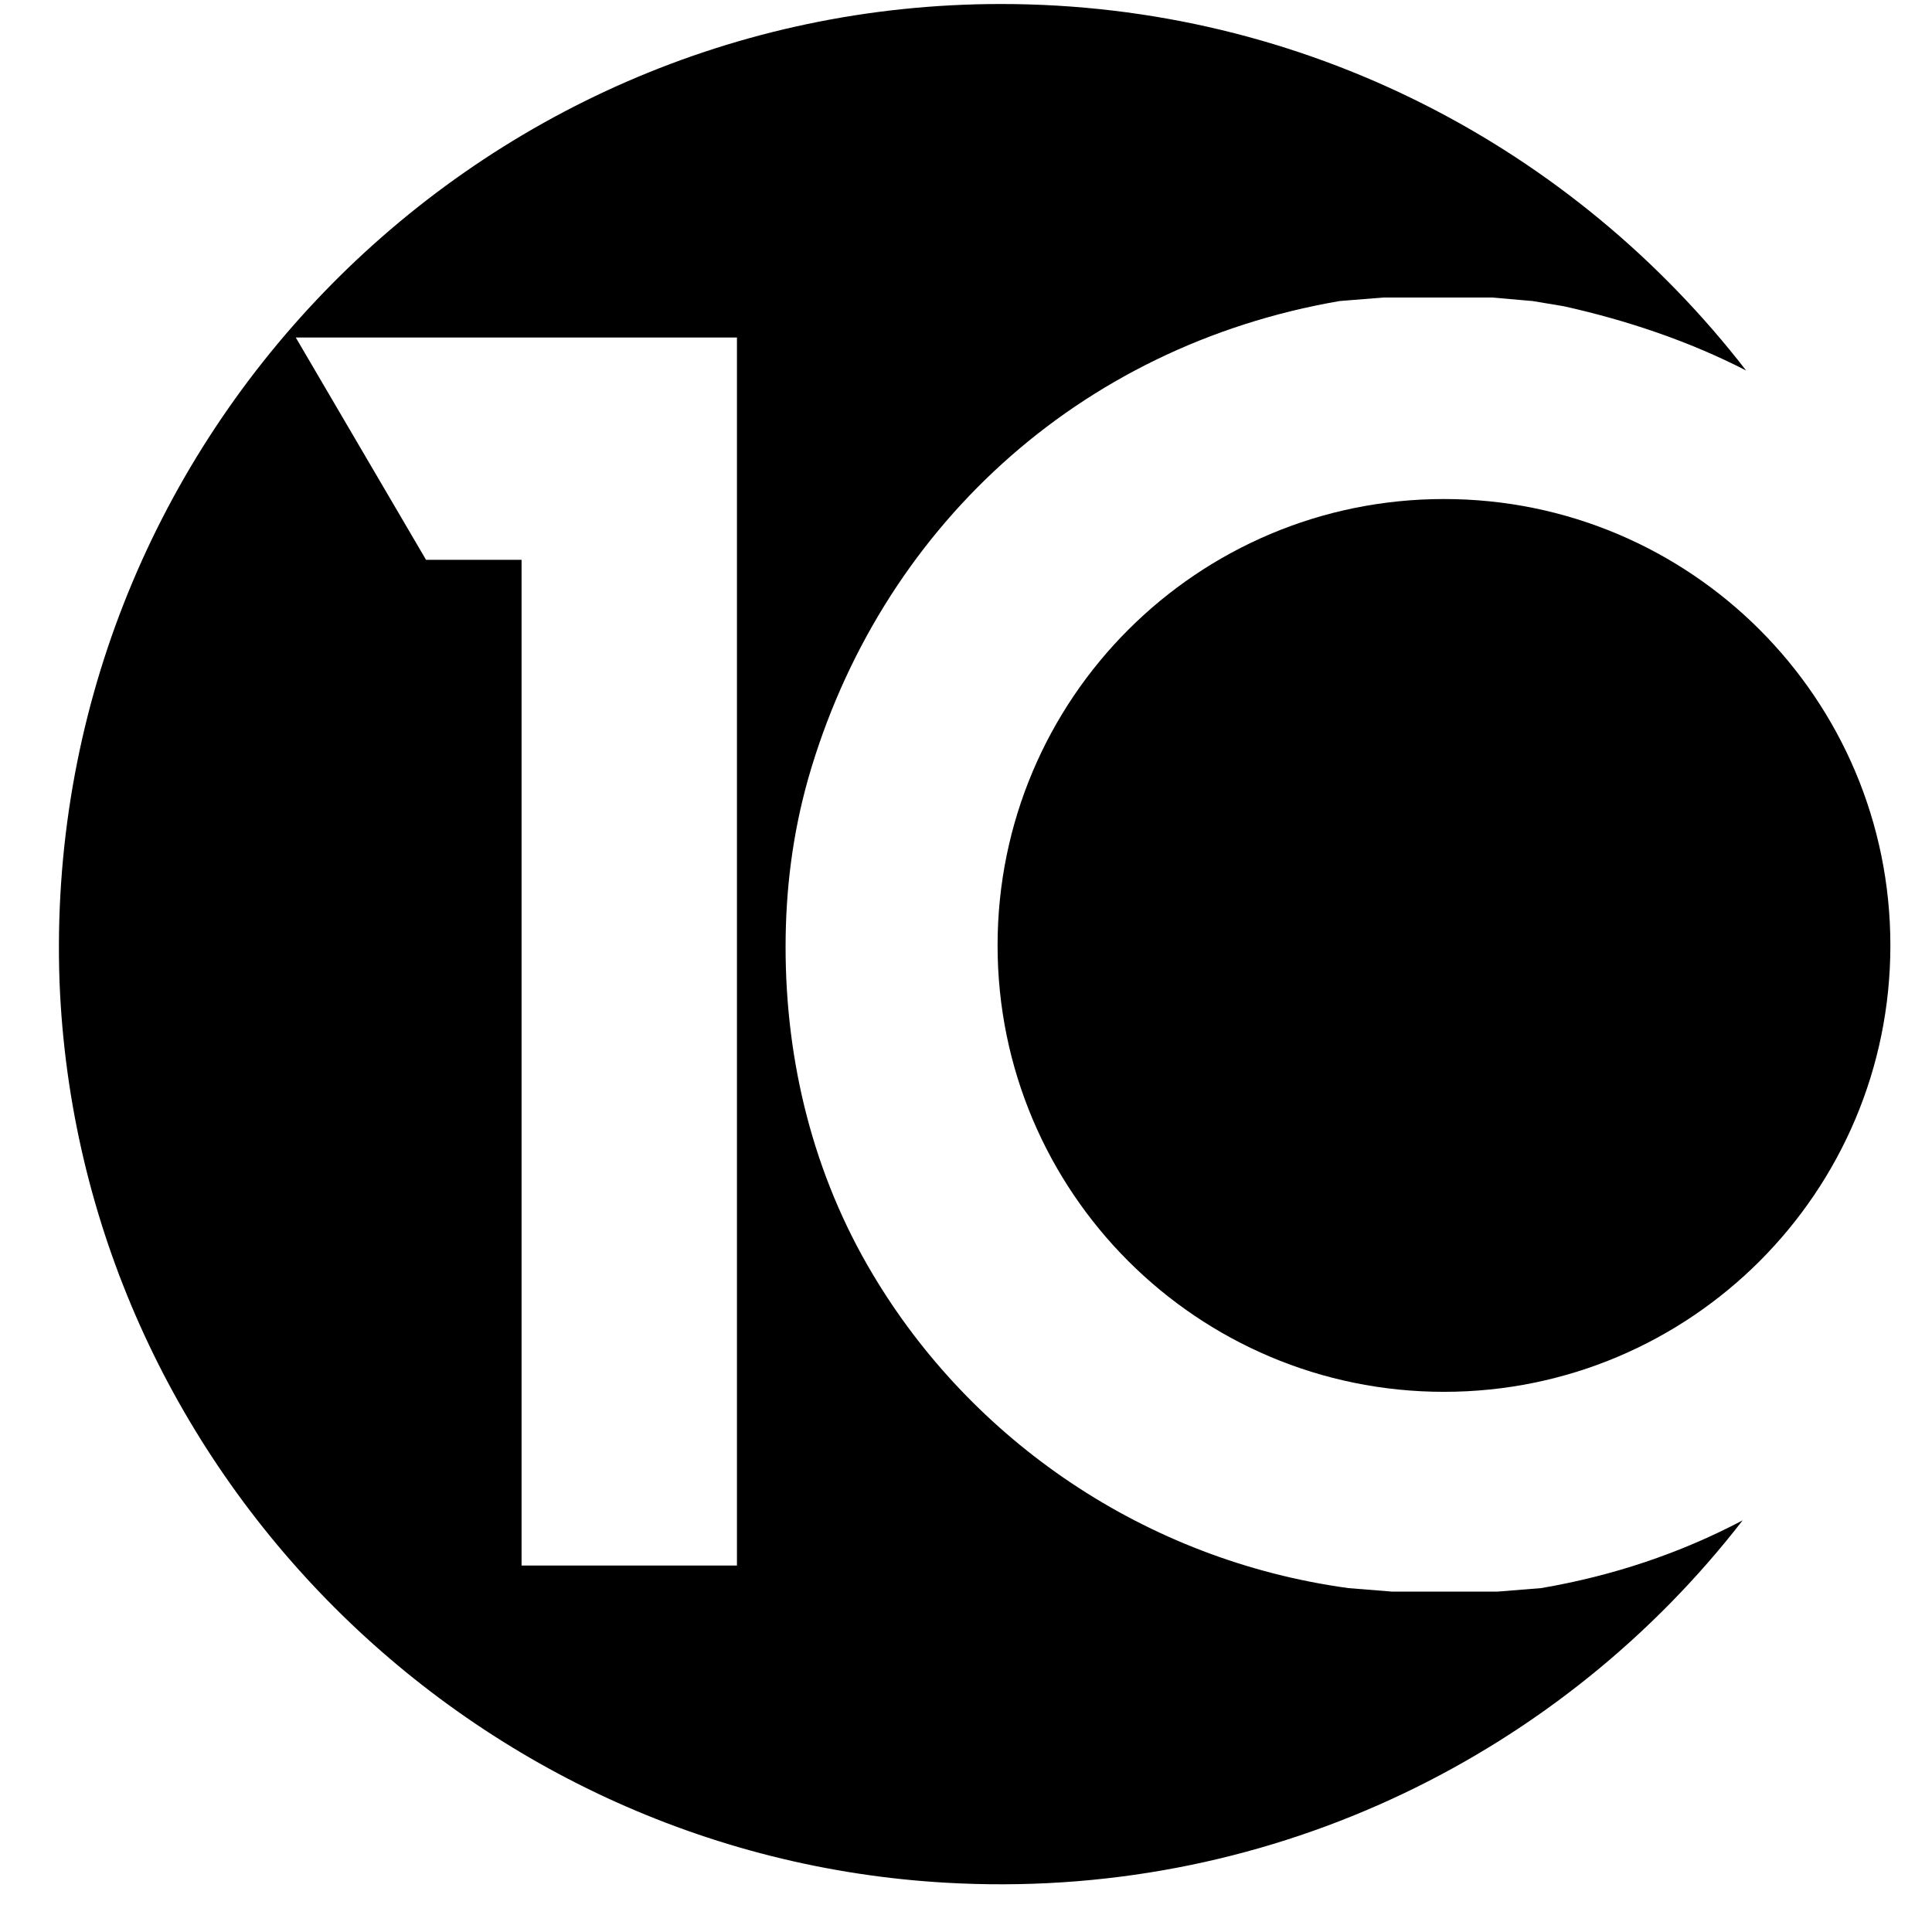
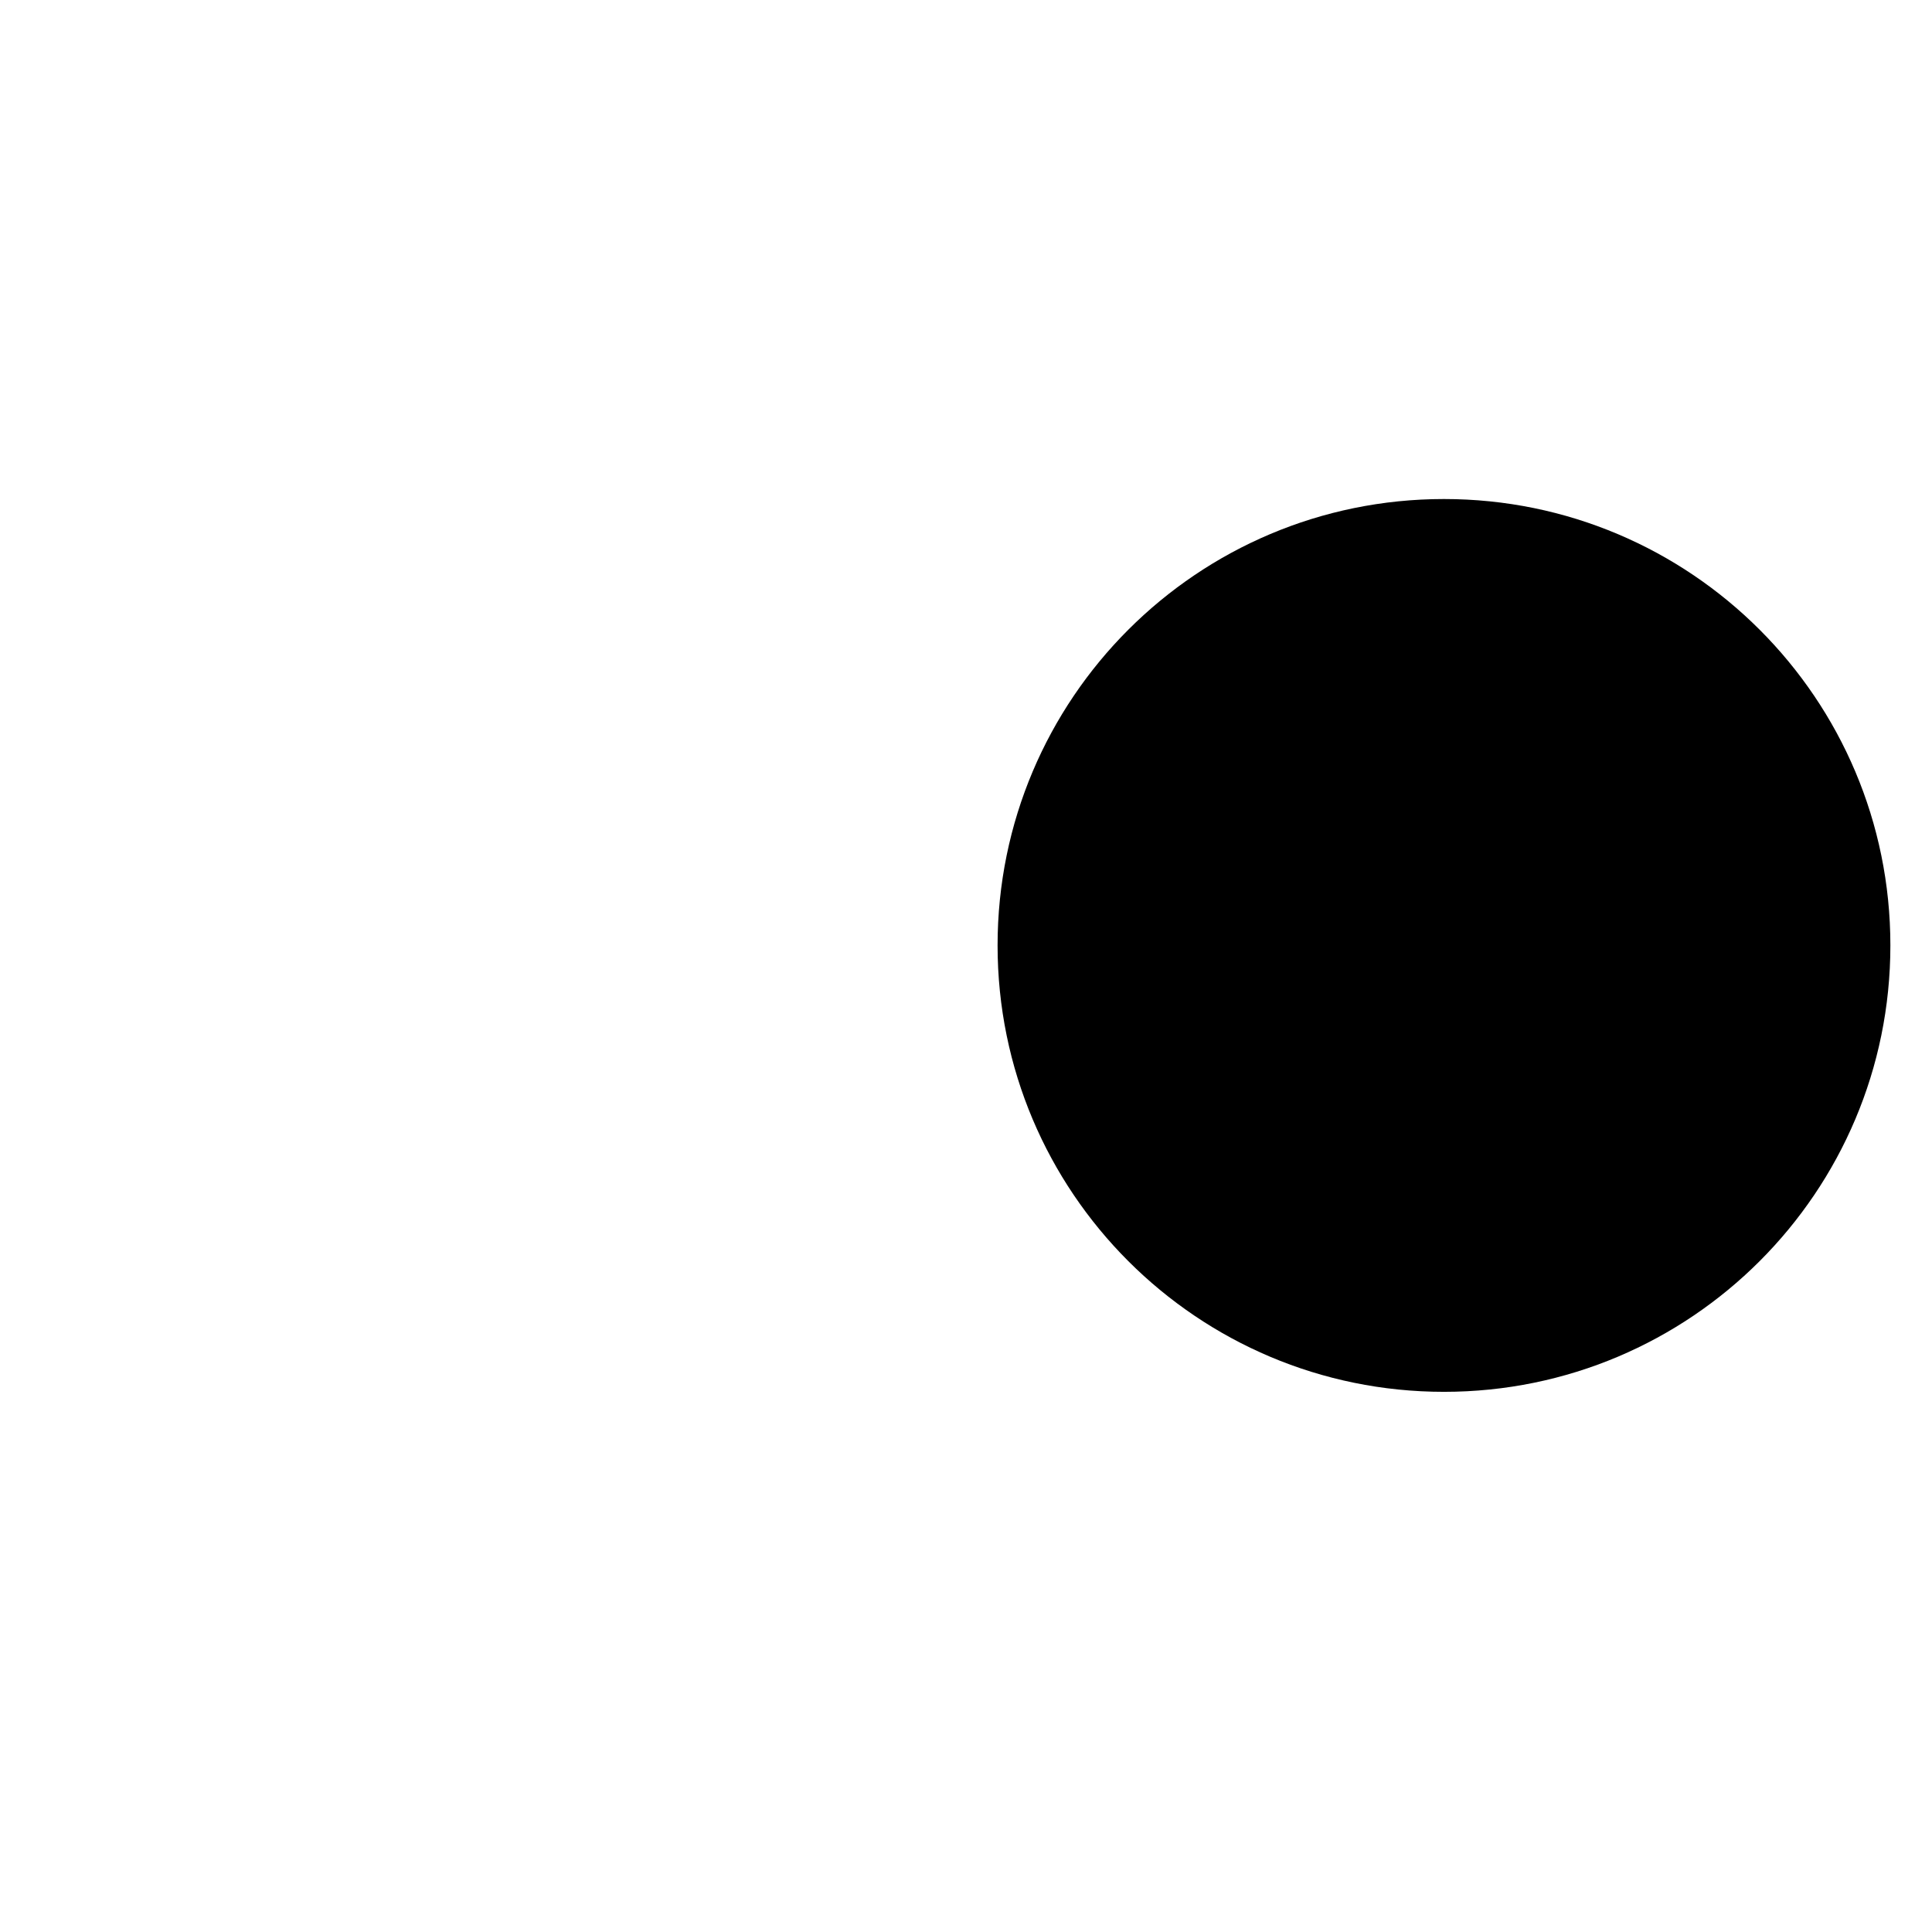
<svg xmlns="http://www.w3.org/2000/svg" width="81" height="81" viewBox="0 0 81 81" fill="none">
-   <path fill-rule="evenodd" clip-rule="evenodd" d="M41.966 0.168C54.71 0.168 65.998 6.212 73.207 15.534C70.804 14.296 68.182 13.422 65.561 12.839L64.25 12.621L62.575 12.475H57.987L56.166 12.621C45.17 14.514 36.869 22.233 33.883 32.647C33.227 34.977 32.936 37.307 32.936 39.711C32.936 44.517 34.101 49.25 36.577 53.401C40.728 60.392 48.01 65.417 56.531 66.582L58.351 66.728H62.793L64.614 66.582C67.6 66.072 70.44 65.126 73.061 63.742C65.561 73.427 53.545 79.544 40.218 78.962C19.828 78.088 3.298 61.557 2.496 41.167C1.695 18.738 19.683 0.168 41.966 0.168ZM21.867 65.635H30.897V14.15H12.4L17.862 23.471H21.867V65.635Z" fill="black" />
  <path fill-rule="evenodd" clip-rule="evenodd" d="M60.54 20.922C70.88 20.922 79.255 29.296 79.255 39.637C79.255 49.978 70.88 58.353 60.54 58.353C50.199 58.353 41.824 49.978 41.824 39.637C41.824 29.296 50.199 20.922 60.54 20.922Z" fill="black" />
</svg>